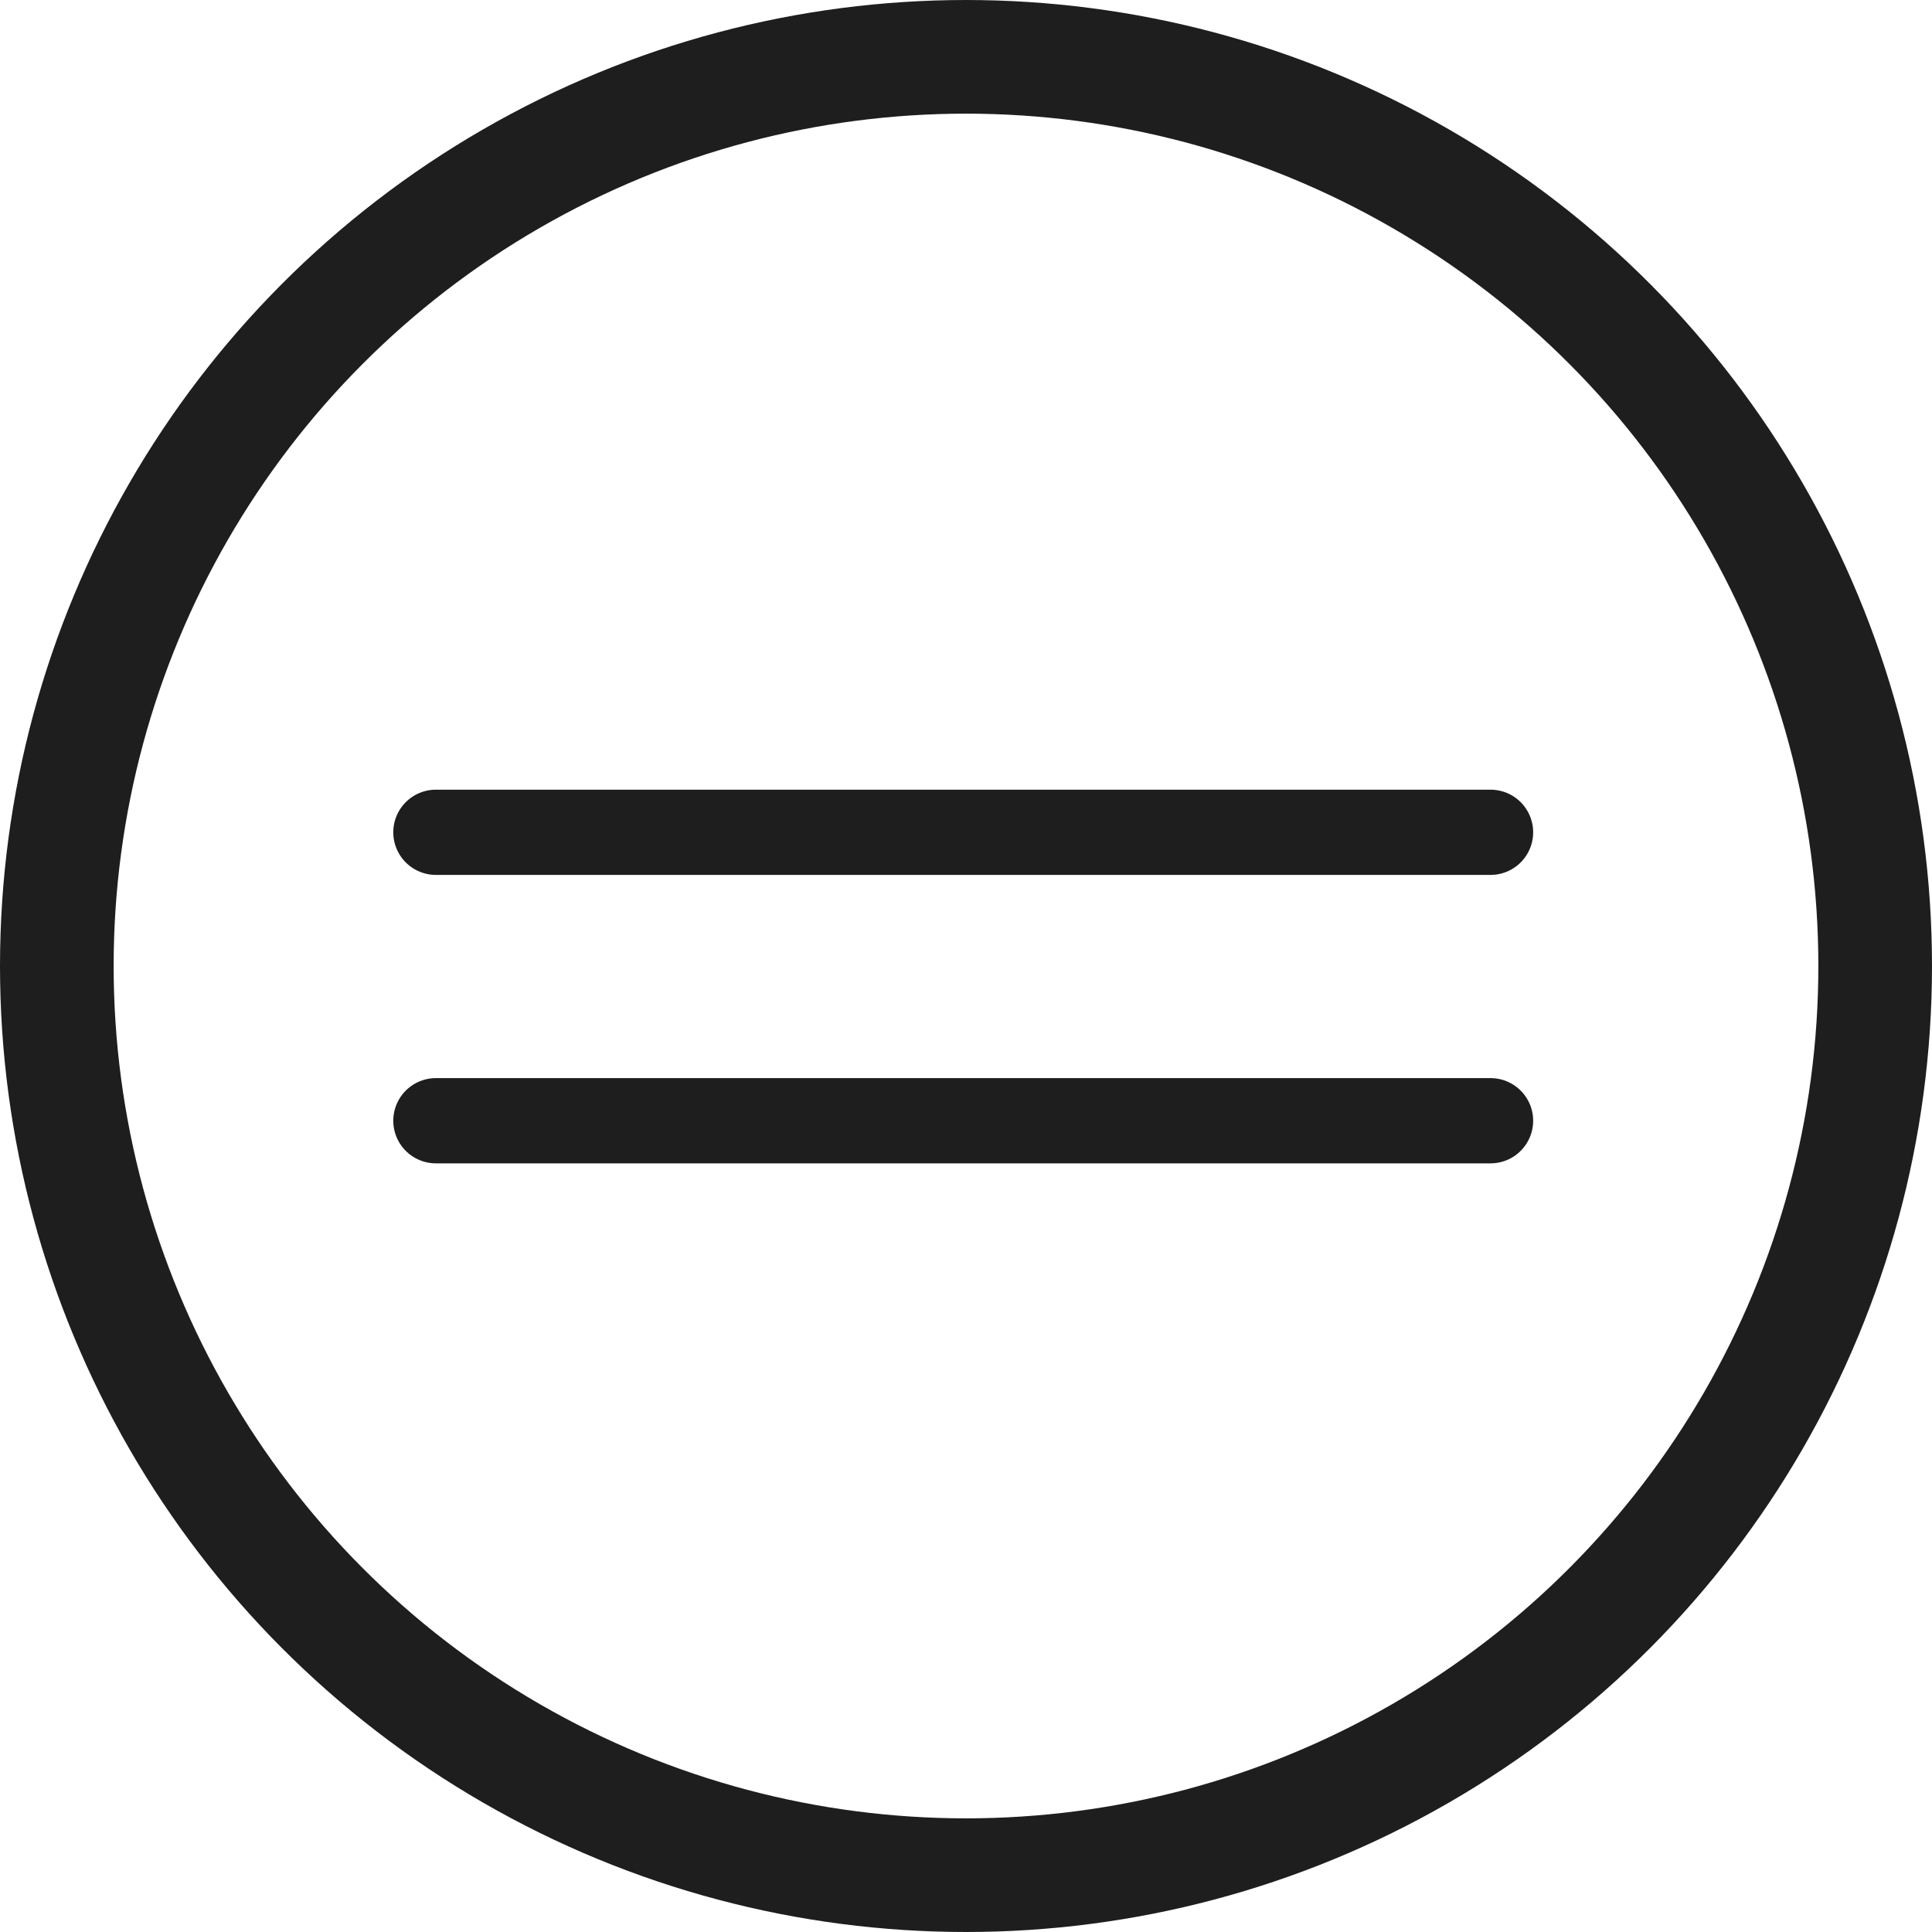
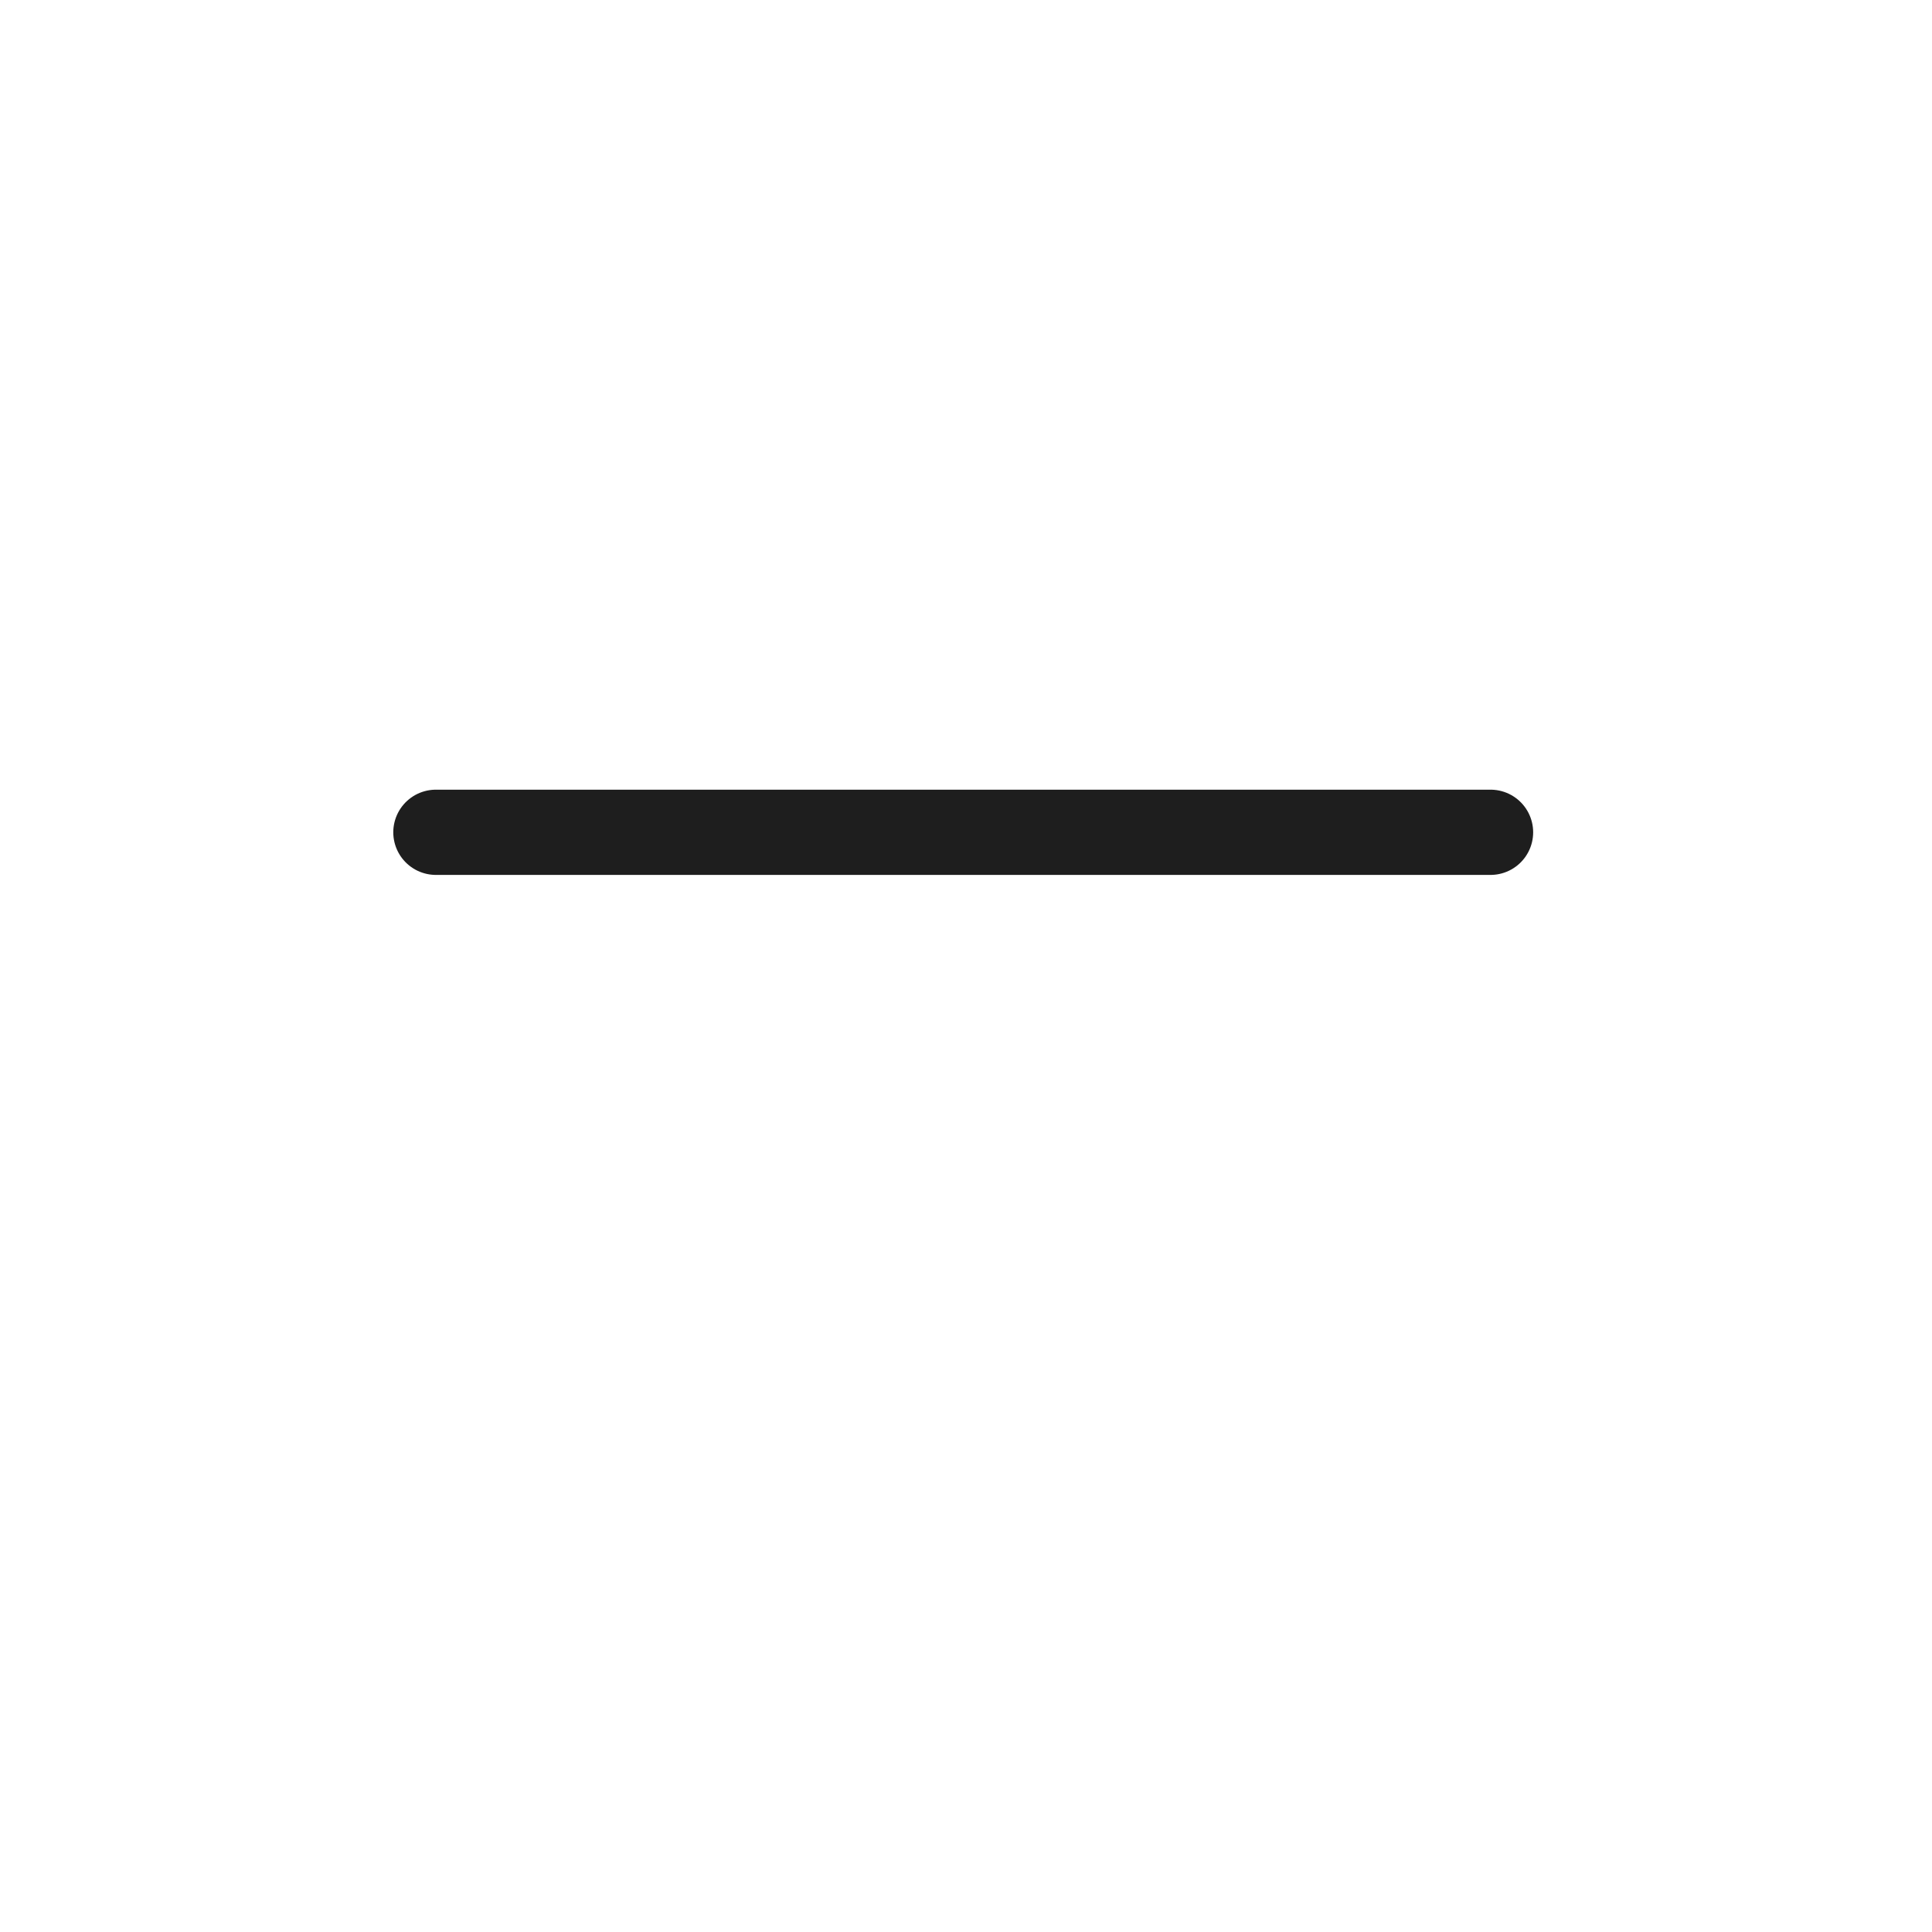
<svg xmlns="http://www.w3.org/2000/svg" width="68" height="68" viewBox="0 0 68 68" fill="none">
-   <circle cx="34" cy="34" r="32" stroke="#1E1E1E" stroke-width="4" stroke-linecap="round" />
  <path d="M15.342 29.294H52.462" stroke="#1E1E1E" stroke-width="3" stroke-linecap="round" stroke-linejoin="round" />
-   <path d="M15.342 39.446H52.462" stroke="#1E1E1E" stroke-width="3" stroke-linecap="round" stroke-linejoin="round" />
</svg>